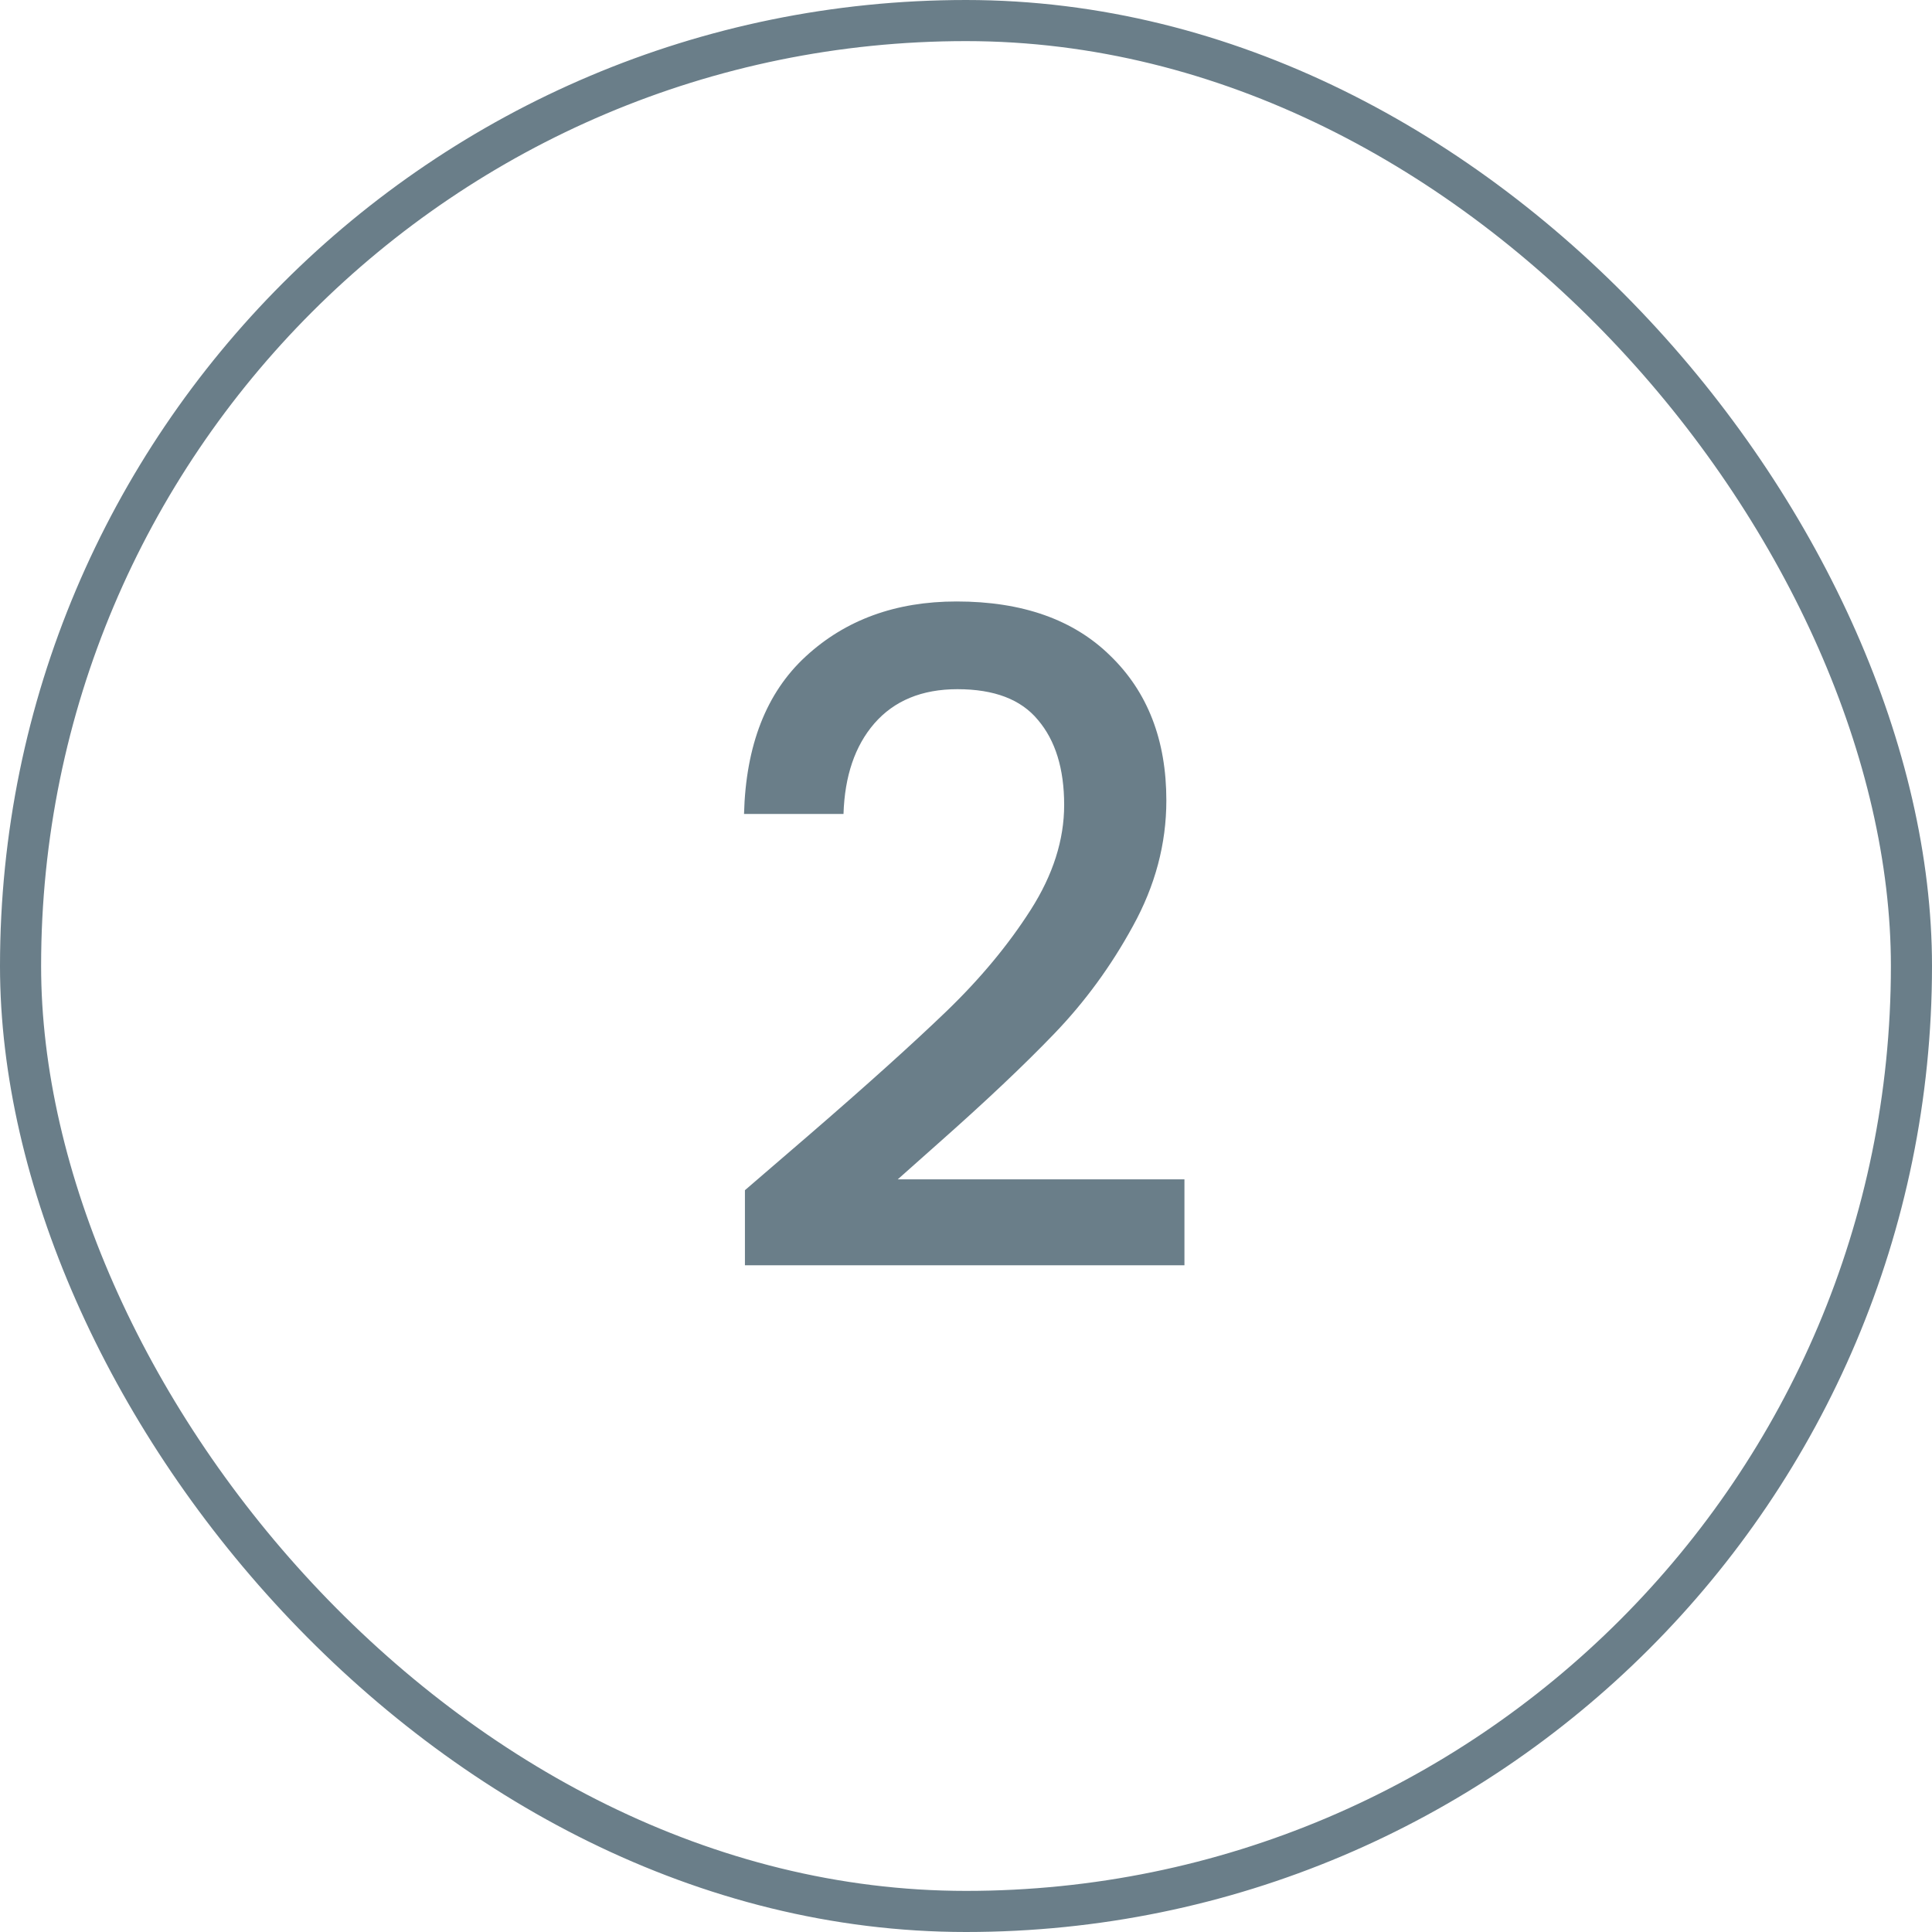
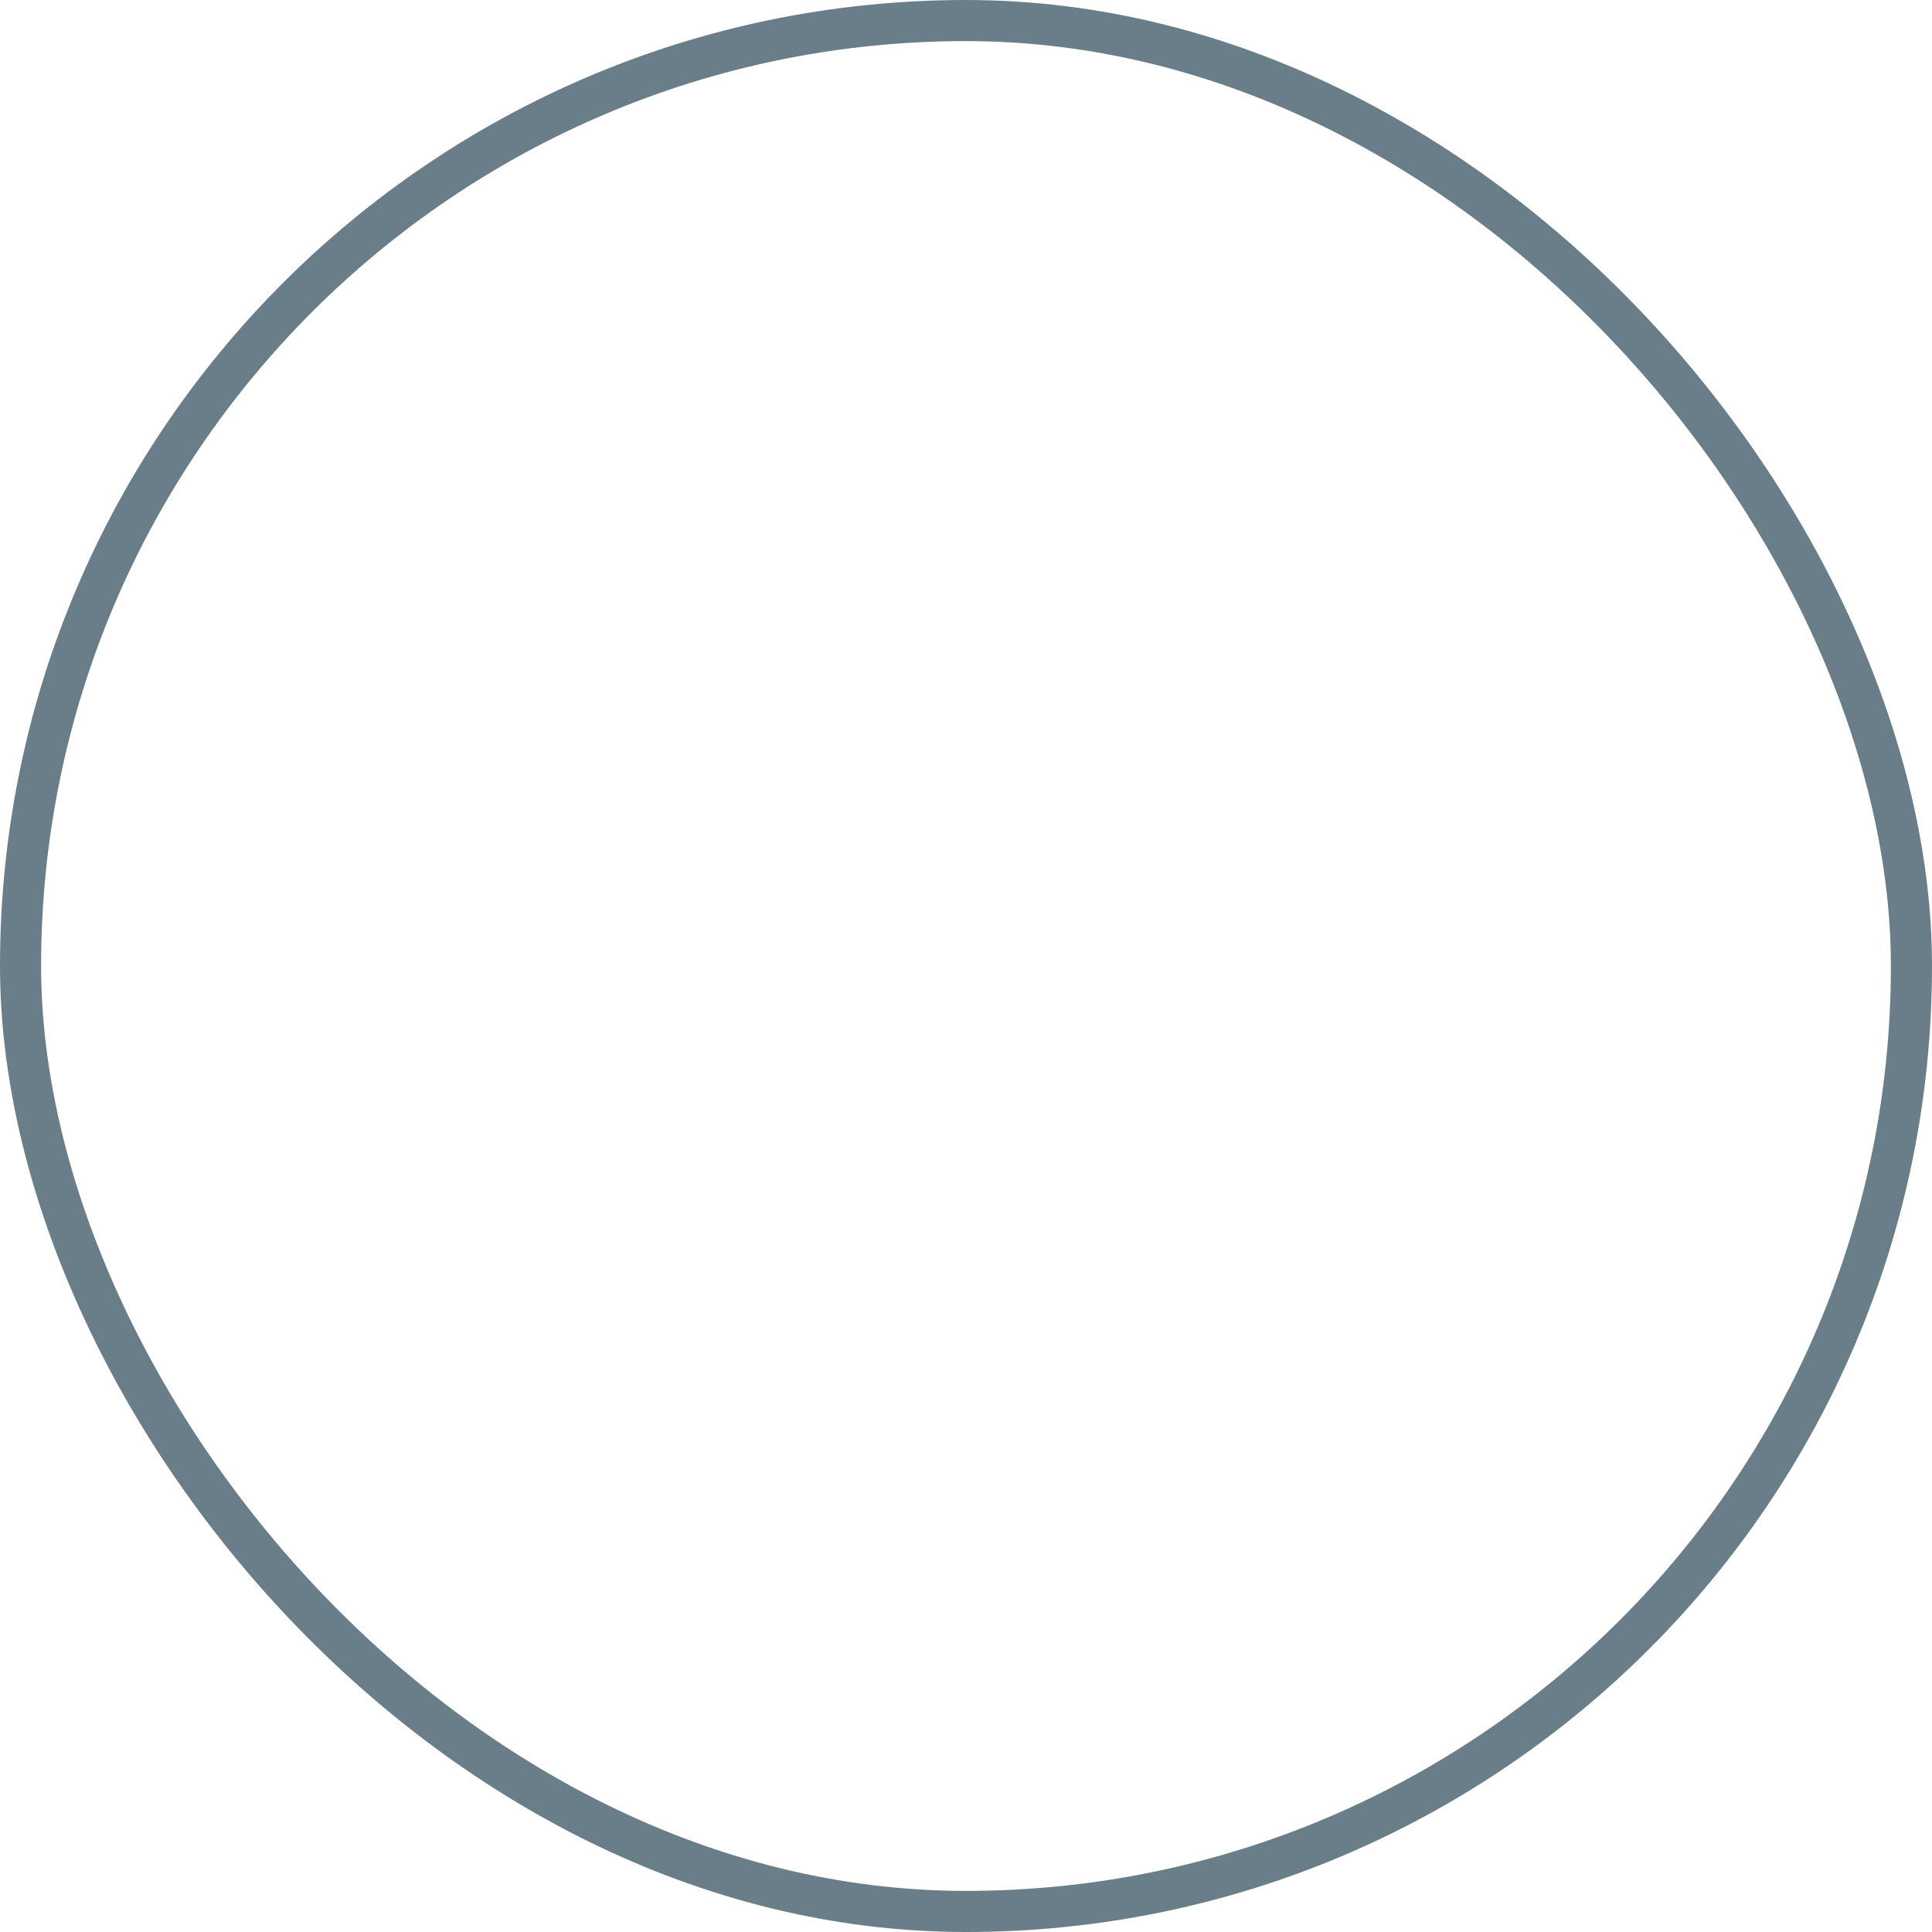
<svg xmlns="http://www.w3.org/2000/svg" width="47" height="47" viewBox="0 0 47 47" fill="none">
  <rect x="0.5" y="0.5" width="46" height="46" rx="23" stroke="#6A7E89" />
-   <path d="M19.706 27.59C21.114 26.373 22.221 25.375 23.028 24.598C23.849 23.806 24.531 22.985 25.074 22.134C25.617 21.283 25.888 20.433 25.888 19.582C25.888 18.702 25.675 18.013 25.25 17.514C24.839 17.015 24.187 16.766 23.292 16.766C22.427 16.766 21.752 17.045 21.268 17.602C20.799 18.145 20.549 18.878 20.52 19.802H18.1C18.144 18.13 18.643 16.854 19.596 15.974C20.564 15.079 21.789 14.632 23.27 14.632C24.869 14.632 26.115 15.072 27.01 15.952C27.919 16.832 28.374 18.005 28.374 19.472C28.374 20.528 28.103 21.547 27.56 22.53C27.032 23.498 26.394 24.371 25.646 25.148C24.913 25.911 23.974 26.798 22.83 27.81L21.84 28.69H28.814V30.78H18.122V28.954L19.706 27.59Z" fill="#6A7E89" />
</svg>